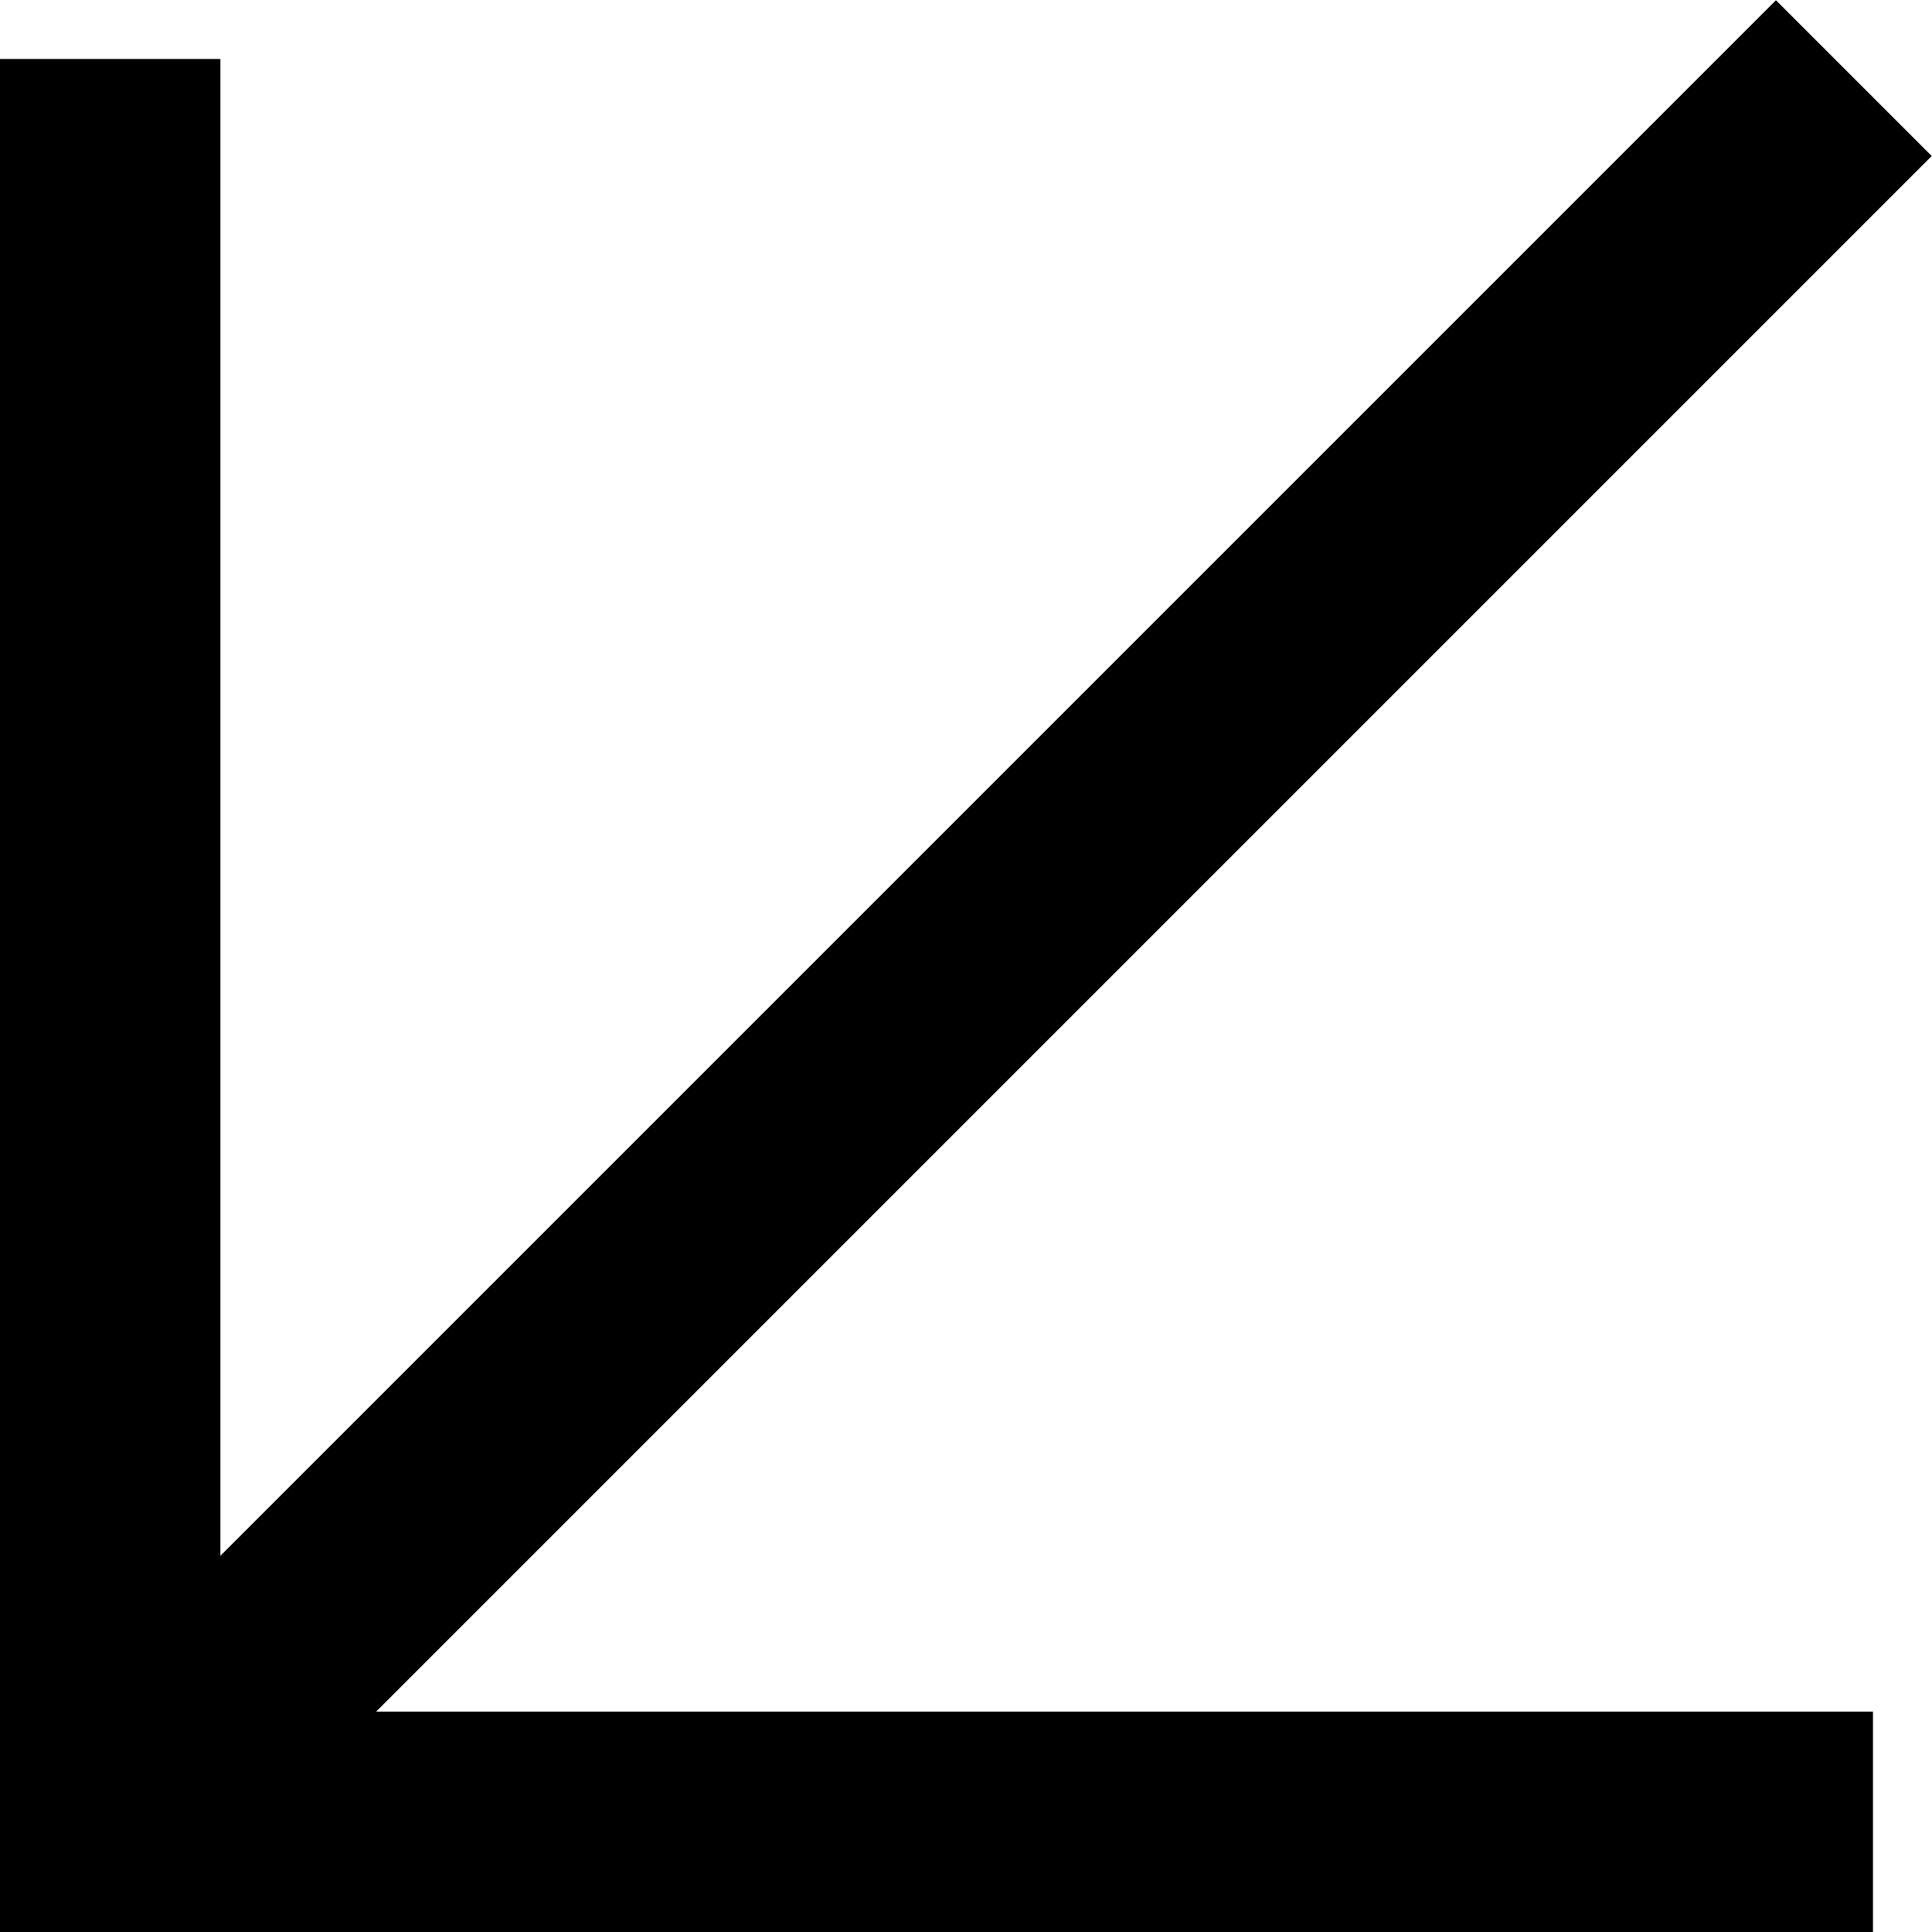
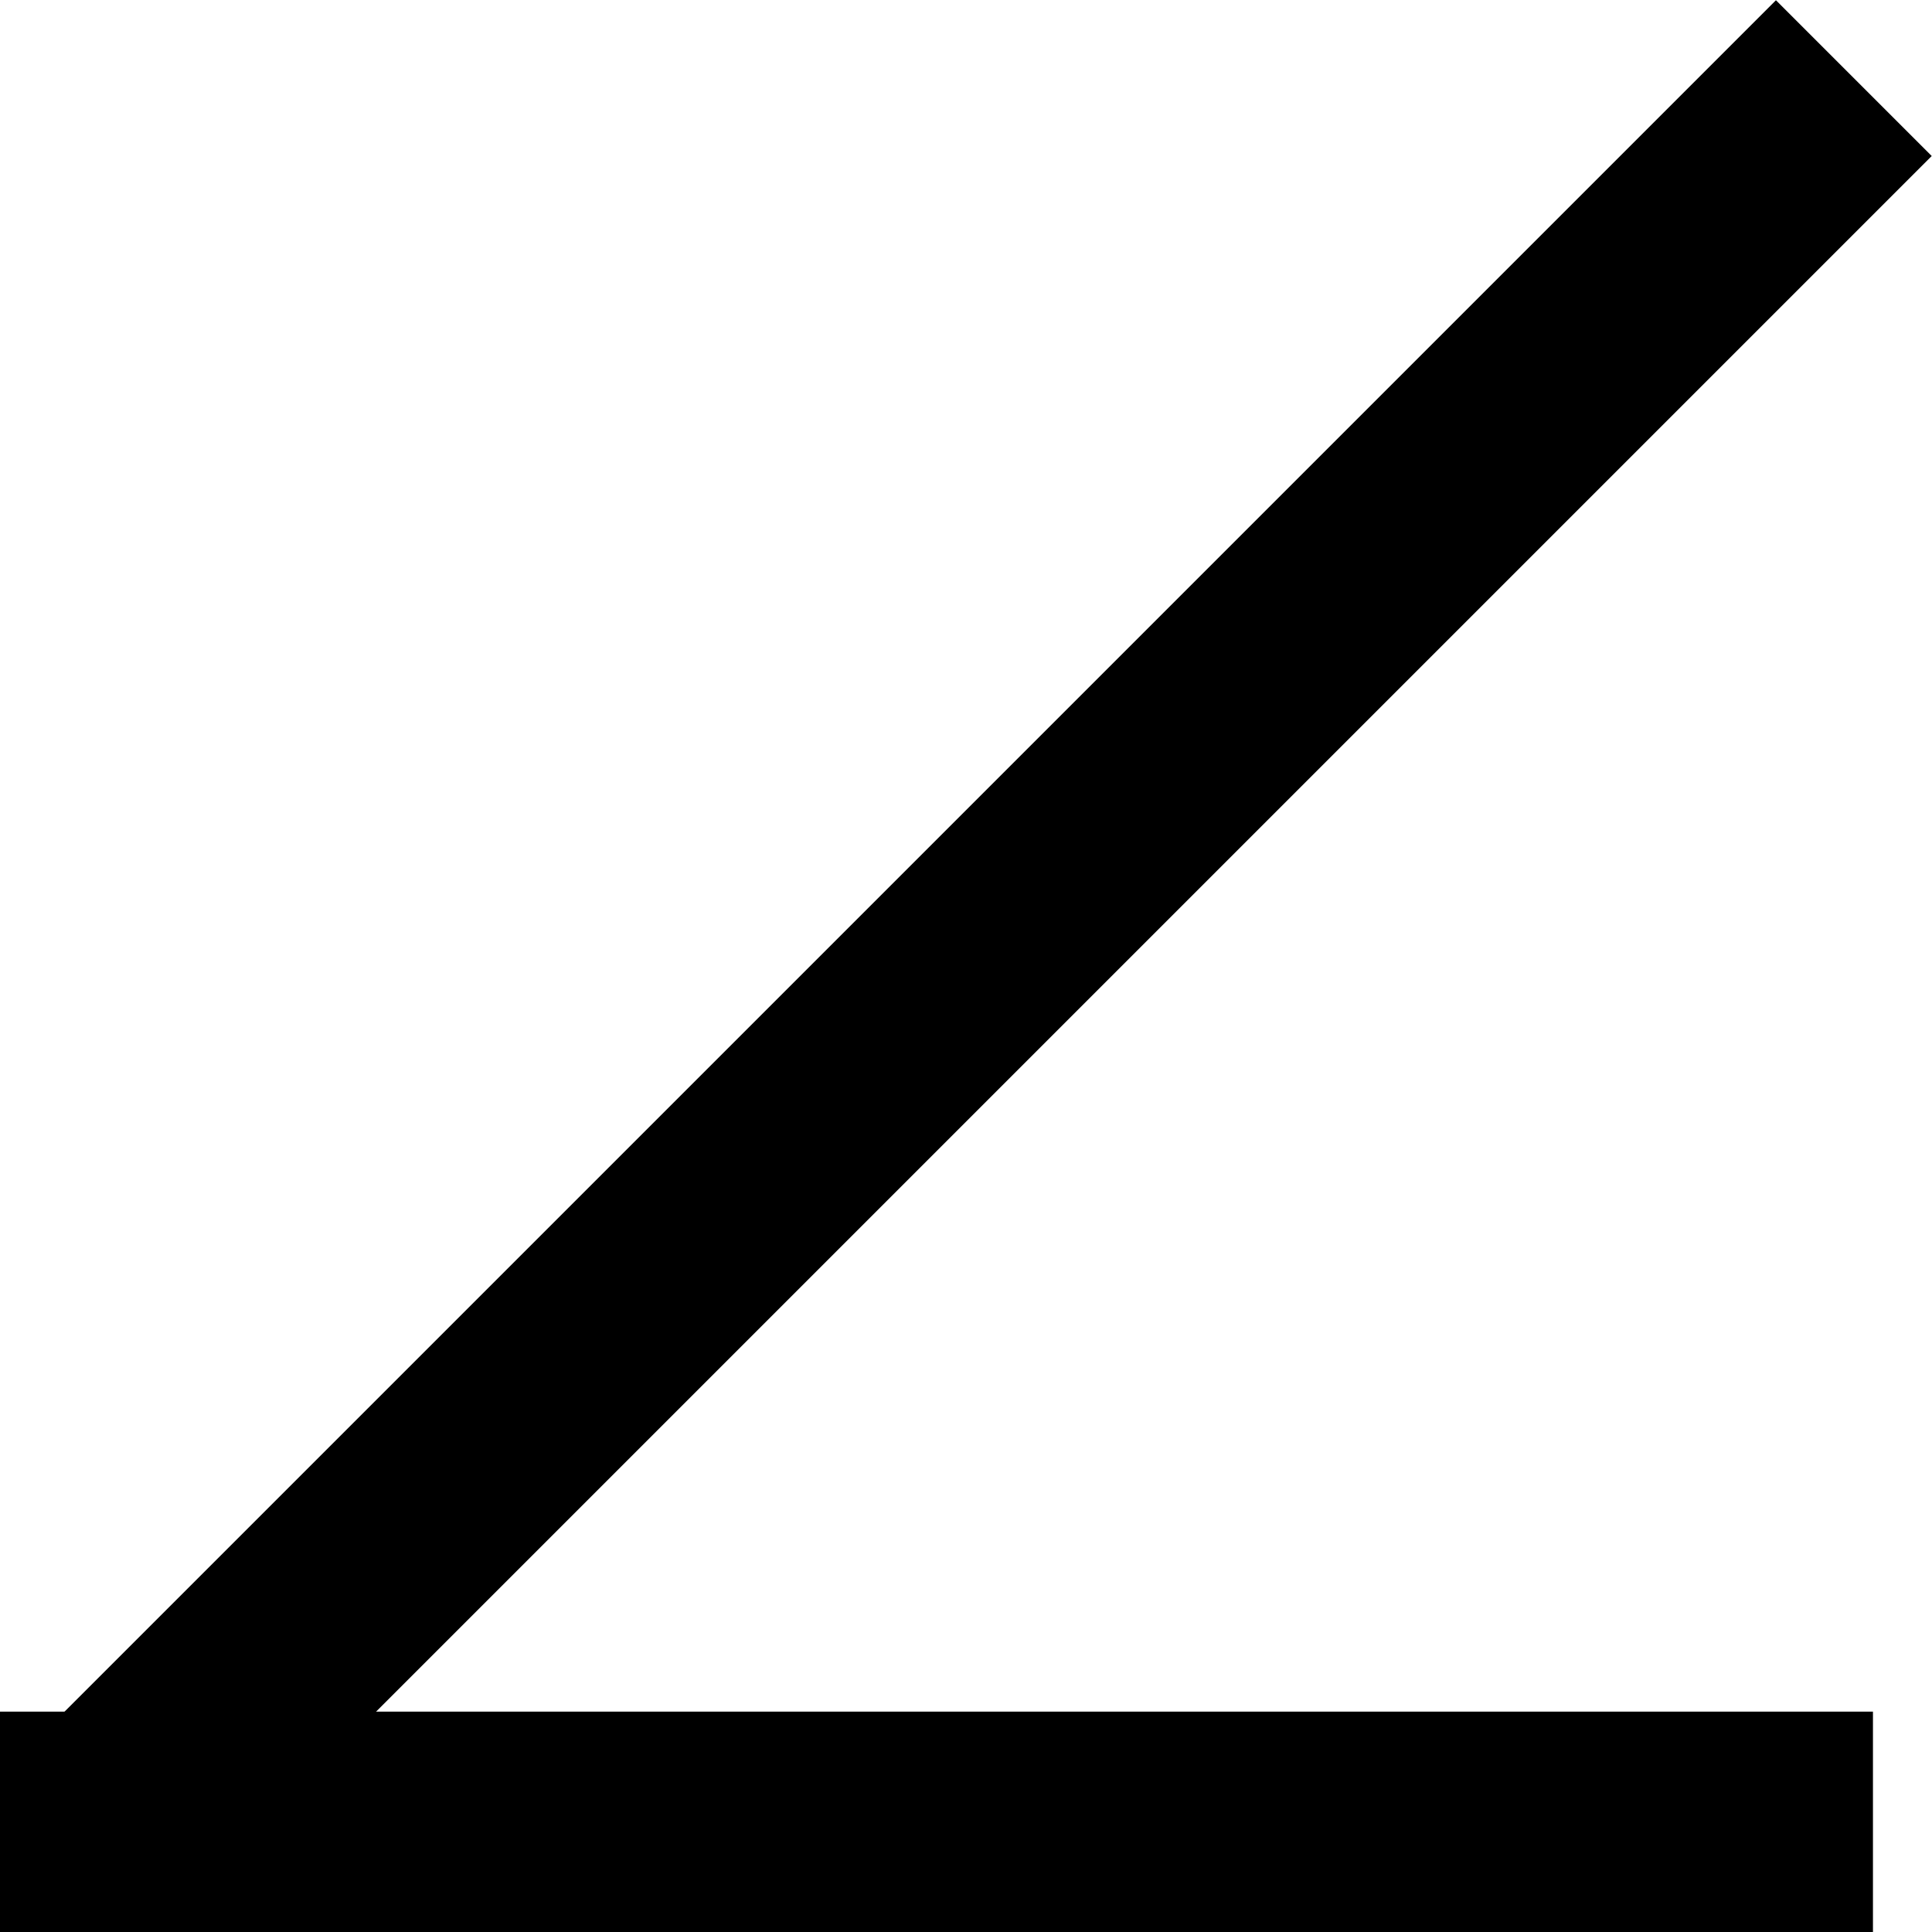
<svg xmlns="http://www.w3.org/2000/svg" width="48" height="48" viewBox="0 0 48 48" fill="none">
  <rect x="46.533" y="42.525" width="5.475" height="46.534" transform="rotate(90 46.533 42.525)" fill="black" />
-   <rect x="5.475" y="47.998" width="5.475" height="46.532" transform="rotate(-180 5.475 47.998)" fill="black" />
  <rect width="5.474" height="60.219" transform="matrix(-0.707 -0.707 0.707 -0.707 5.418 46.451)" fill="black" />
</svg>